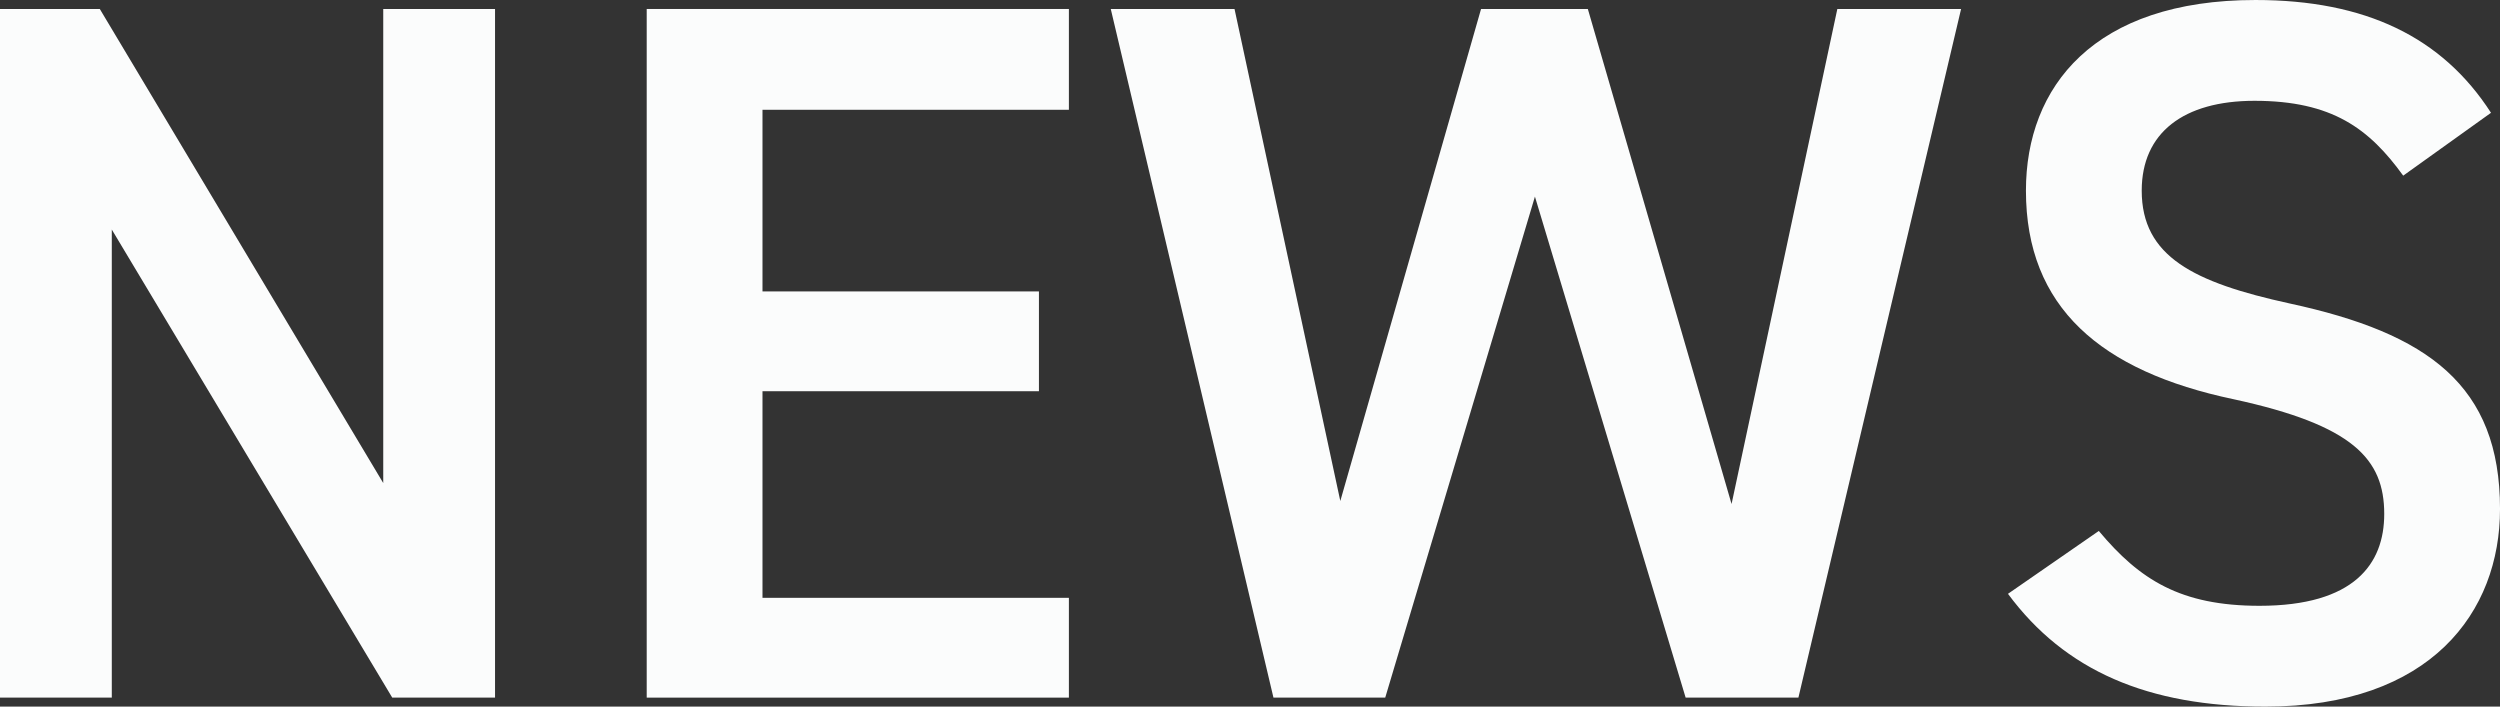
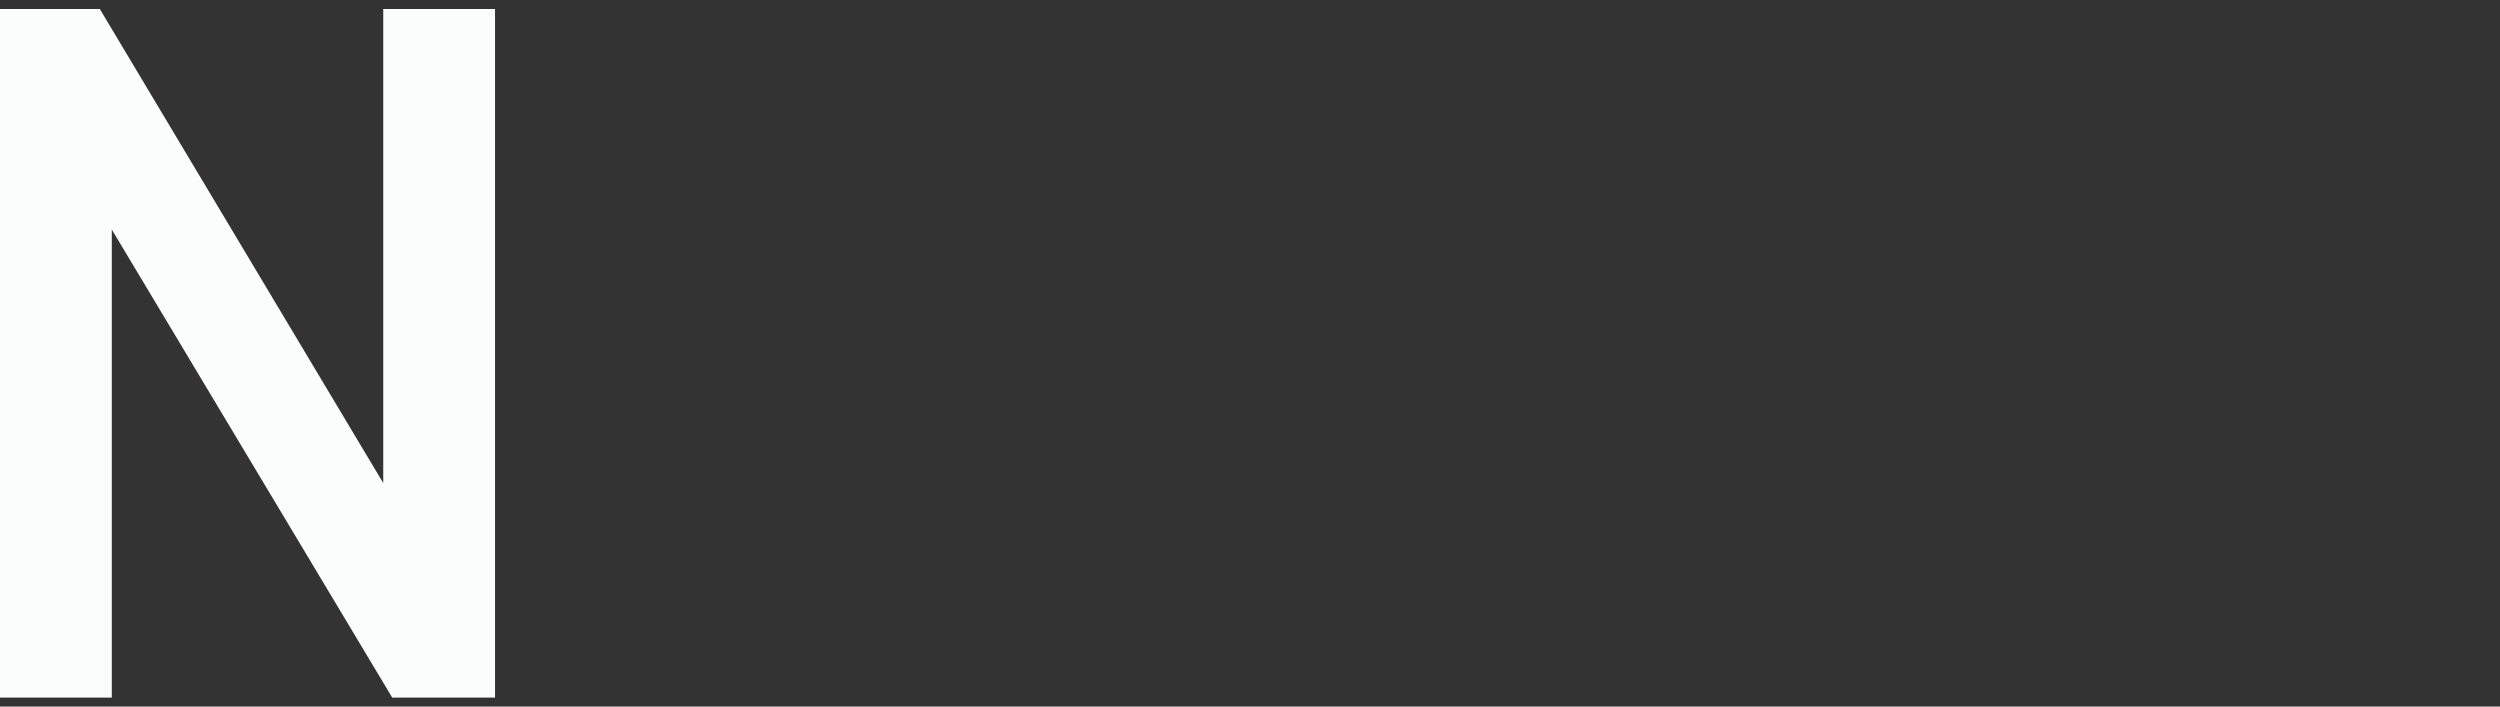
<svg xmlns="http://www.w3.org/2000/svg" id="b" width="200.4" height="56.642" viewBox="0 0 200.4 56.642">
  <rect x="0" y="0" width="200.4" height="56.642" fill="#333333" stroke="none" />
  <defs>
    <style>.d{fill:#fbfcfc;}</style>
  </defs>
  <g id="c">
    <g>
      <path class="d" d="m39.682.72v55.201h-8.24L8.961,18.4v37.521H0V.72h8l22.721,38.001V.72h8.961Z" />
-       <path class="d" d="m85.682.72v8.08h-24.561v14.561h22.16v8h-22.16v16.561h24.561v8h-33.842V.72h33.842Z" />
-       <path class="d" d="m111.04,55.921h-8.96L89.039.72h9.92l8.48,39.441L118.721.72h8.56l11.521,39.681L147.281.72h9.92l-13.041,55.201h-9.039l-12.081-40.161-12,40.161Z" />
-       <path class="d" d="m192.641,14.081c-2.721-3.76-5.681-6-11.921-6-5.681,0-9.04,2.56-9.04,7.2,0,5.28,4.16,7.36,11.84,9.041,11.121,2.4,16.881,6.56,16.881,16.48,0,8.24-5.52,15.84-18.801,15.84-9.439,0-16.08-2.88-20.641-9.041l7.281-5.04c3.279,3.92,6.56,6,12.88,6,7.601,0,10-3.36,10-7.36,0-4.4-2.479-7.12-12.08-9.2-10.641-2.24-16.641-7.36-16.641-16.721,0-8.32,5.44-15.28,18.4-15.28,8.8,0,14.96,2.96,18.88,9.041l-7.039,5.04Z" />
    </g>
  </g>
</svg>